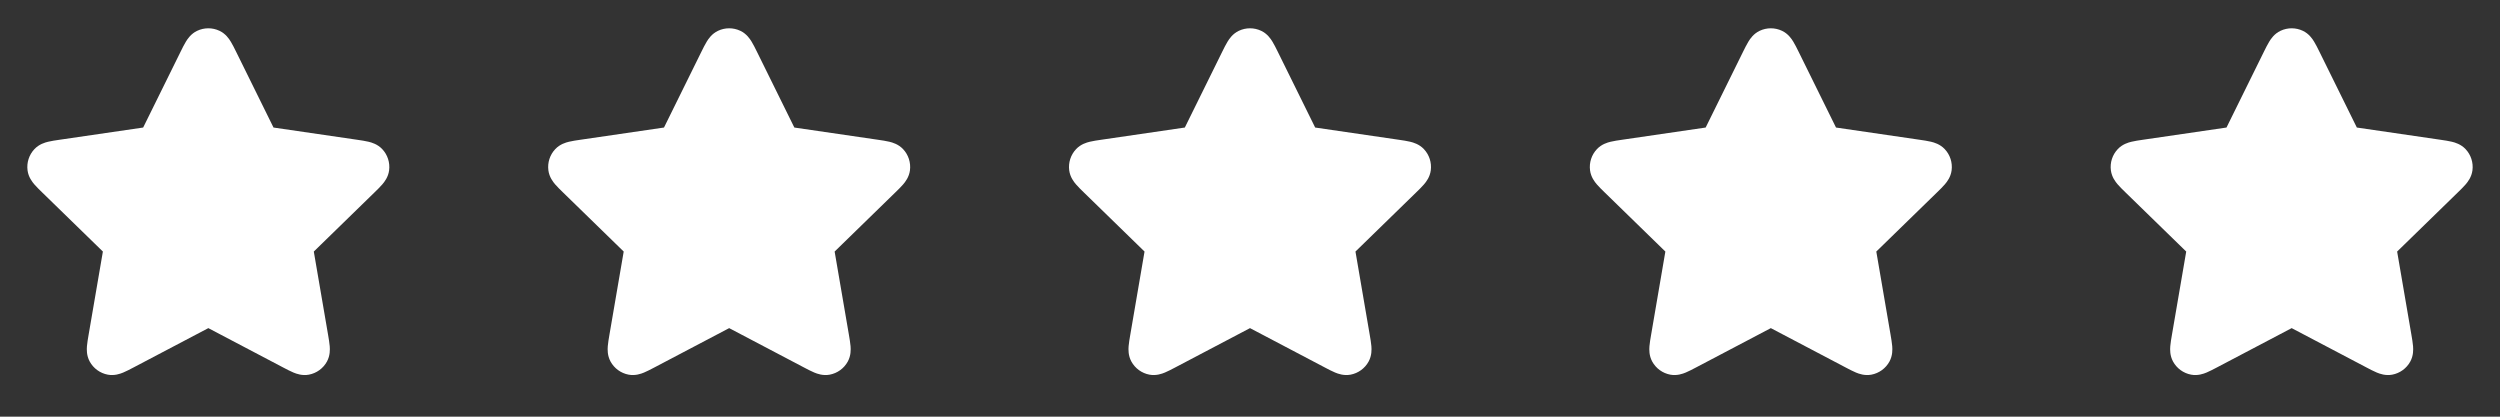
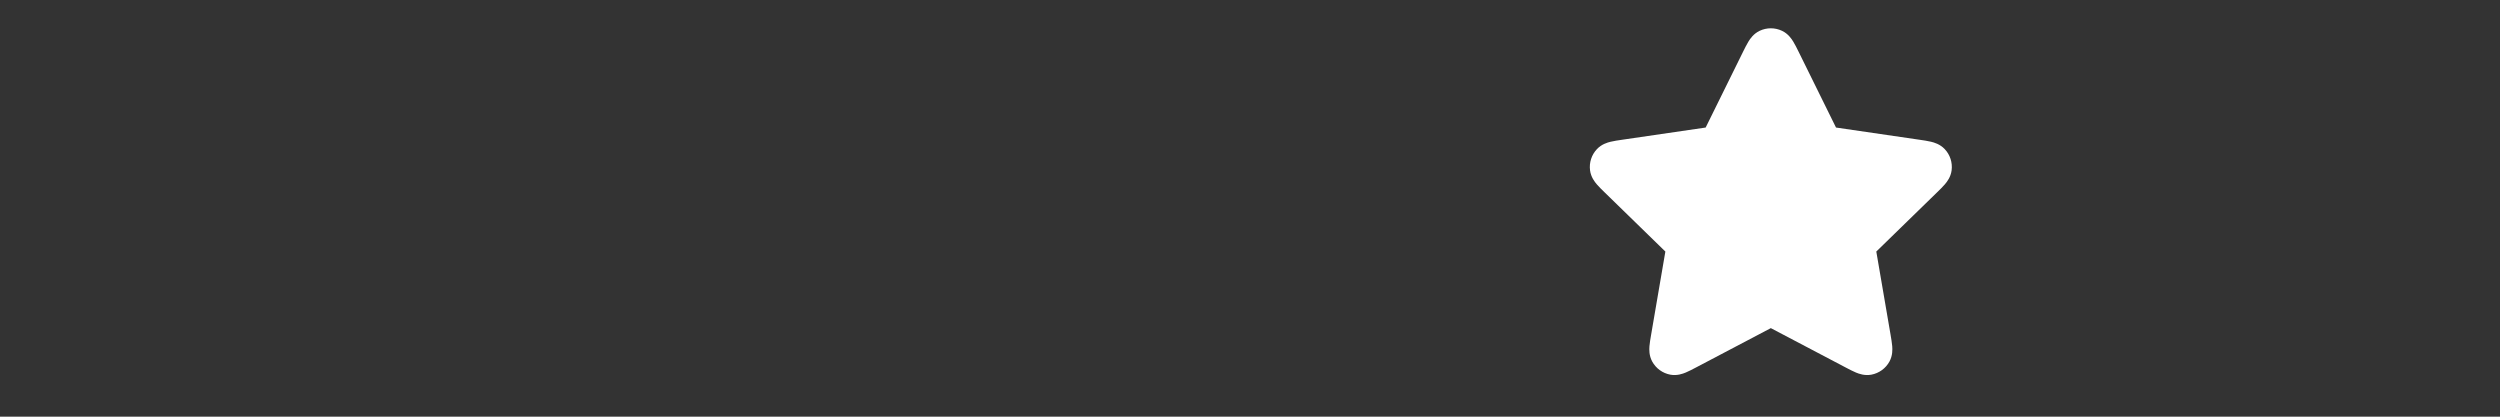
<svg xmlns="http://www.w3.org/2000/svg" width="144" height="24" viewBox="0 0 144 24" fill="none">
  <rect x="0" y="0" width="144" height="24" fill="#333333" stroke="none" />
-   <path d="M12.646 1.776C12.237 1.581 11.763 1.581 11.354 1.776C11.001 1.944 10.807 2.236 10.709 2.397C10.607 2.562 10.503 2.773 10.402 2.979L8.246 7.346L3.424 8.051C3.197 8.084 2.964 8.118 2.775 8.164C2.592 8.208 2.254 8.303 1.985 8.587C1.674 8.915 1.528 9.366 1.587 9.815C1.638 10.202 1.856 10.478 1.978 10.62C2.105 10.768 2.273 10.932 2.438 11.092L5.926 14.489L5.103 19.288C5.064 19.514 5.024 19.746 5.008 19.94C4.994 20.127 4.979 20.478 5.166 20.822C5.382 21.219 5.766 21.498 6.211 21.581C6.595 21.652 6.925 21.53 7.098 21.458C7.278 21.383 7.486 21.274 7.689 21.167L12 18.9L16.311 21.167C16.514 21.274 16.722 21.383 16.902 21.458C17.076 21.53 17.405 21.652 17.789 21.581C18.234 21.498 18.618 21.219 18.834 20.822C19.021 20.478 19.006 20.127 18.992 19.94C18.976 19.746 18.936 19.514 18.898 19.288L18.075 14.489L21.562 11.092C21.727 10.932 21.895 10.768 22.022 10.62C22.144 10.478 22.362 10.202 22.413 9.815C22.472 9.366 22.326 8.915 22.015 8.587C21.746 8.303 21.408 8.208 21.225 8.164C21.036 8.118 20.803 8.084 20.576 8.051L15.754 7.346L13.599 2.979C13.497 2.773 13.393 2.562 13.291 2.397C13.193 2.236 12.999 1.944 12.646 1.776Z" fill="white" />
-   <path d="M42.646 1.776C42.237 1.581 41.763 1.581 41.355 1.776C41.001 1.944 40.807 2.236 40.709 2.397C40.607 2.562 40.503 2.773 40.401 2.979L38.246 7.346L33.424 8.051C33.197 8.084 32.964 8.118 32.775 8.164C32.592 8.208 32.254 8.303 31.985 8.587C31.674 8.915 31.528 9.366 31.587 9.815C31.638 10.202 31.856 10.478 31.978 10.62C32.105 10.768 32.273 10.932 32.438 11.092L35.925 14.489L35.102 19.288C35.064 19.514 35.024 19.746 35.008 19.94C34.994 20.127 34.979 20.478 35.166 20.822C35.382 21.219 35.766 21.498 36.211 21.581C36.595 21.652 36.925 21.53 37.098 21.458C37.278 21.383 37.486 21.274 37.689 21.167L42 18.9L46.311 21.167C46.514 21.274 46.722 21.383 46.902 21.458C47.075 21.53 47.405 21.652 47.789 21.581C48.234 21.498 48.618 21.219 48.834 20.822C49.021 20.478 49.006 20.127 48.992 19.94C48.976 19.746 48.936 19.514 48.898 19.288L48.075 14.489L51.562 11.092C51.727 10.932 51.895 10.768 52.022 10.62C52.144 10.478 52.362 10.202 52.413 9.815C52.472 9.366 52.326 8.915 52.015 8.587C51.746 8.303 51.408 8.208 51.225 8.164C51.036 8.118 50.803 8.084 50.576 8.051L45.754 7.346L43.599 2.979C43.497 2.773 43.393 2.562 43.291 2.397C43.193 2.236 42.999 1.944 42.646 1.776Z" fill="white" />
-   <path d="M72.646 1.776C72.237 1.581 71.763 1.581 71.355 1.776C71.001 1.944 70.807 2.236 70.709 2.397C70.607 2.562 70.503 2.773 70.401 2.979L68.246 7.346L63.424 8.051C63.197 8.084 62.964 8.118 62.775 8.164C62.592 8.208 62.254 8.303 61.985 8.587C61.674 8.915 61.528 9.366 61.587 9.815C61.638 10.202 61.856 10.478 61.978 10.62C62.105 10.768 62.273 10.932 62.438 11.092L65.925 14.489L65.103 19.288C65.064 19.514 65.024 19.746 65.008 19.94C64.994 20.127 64.979 20.478 65.166 20.822C65.382 21.219 65.766 21.498 66.211 21.581C66.595 21.652 66.925 21.53 67.098 21.458C67.278 21.383 67.486 21.274 67.689 21.167L72 18.9L76.311 21.167C76.514 21.274 76.722 21.383 76.902 21.458C77.076 21.53 77.405 21.652 77.789 21.581C78.234 21.498 78.618 21.219 78.834 20.822C79.021 20.478 79.006 20.127 78.992 19.94C78.976 19.746 78.936 19.514 78.897 19.288L78.075 14.489L81.562 11.092C81.727 10.932 81.895 10.768 82.022 10.62C82.144 10.478 82.362 10.202 82.413 9.815C82.472 9.366 82.326 8.915 82.015 8.587C81.746 8.303 81.408 8.208 81.225 8.164C81.036 8.118 80.803 8.084 80.576 8.051L75.754 7.346L73.599 2.979C73.497 2.773 73.393 2.562 73.291 2.397C73.193 2.236 72.999 1.944 72.646 1.776Z" fill="white" />
  <path d="M102.646 1.776C102.237 1.581 101.763 1.581 101.354 1.776C101.001 1.944 100.807 2.236 100.709 2.397C100.607 2.562 100.503 2.773 100.401 2.979L98.246 7.346L93.424 8.051C93.197 8.084 92.964 8.118 92.775 8.164C92.592 8.208 92.254 8.303 91.985 8.587C91.674 8.915 91.528 9.366 91.587 9.815C91.638 10.202 91.856 10.478 91.978 10.62C92.105 10.768 92.273 10.932 92.438 11.092L95.925 14.489L95.103 19.288C95.064 19.514 95.024 19.746 95.008 19.94C94.994 20.127 94.979 20.478 95.166 20.822C95.382 21.219 95.766 21.498 96.211 21.581C96.595 21.652 96.925 21.53 97.098 21.458C97.278 21.383 97.486 21.274 97.689 21.167L102 18.9L106.311 21.167C106.514 21.274 106.722 21.383 106.902 21.458C107.075 21.53 107.405 21.652 107.789 21.581C108.234 21.498 108.618 21.219 108.834 20.822C109.021 20.478 109.006 20.127 108.992 19.94C108.976 19.746 108.936 19.514 108.898 19.288L108.075 14.489L111.562 11.092C111.727 10.932 111.895 10.768 112.022 10.62C112.144 10.478 112.362 10.202 112.413 9.815C112.472 9.366 112.326 8.915 112.015 8.587C111.746 8.303 111.408 8.208 111.225 8.164C111.036 8.118 110.803 8.084 110.576 8.051L105.754 7.346L103.599 2.979C103.497 2.773 103.393 2.562 103.291 2.397C103.193 2.236 102.999 1.944 102.646 1.776Z" fill="white" />
-   <path d="M132.646 1.776C132.237 1.581 131.763 1.581 131.354 1.776C131.001 1.944 130.807 2.236 130.709 2.397C130.607 2.562 130.503 2.773 130.401 2.979L128.246 7.346L123.424 8.051C123.197 8.084 122.964 8.118 122.775 8.164C122.592 8.208 122.254 8.303 121.985 8.587C121.674 8.915 121.528 9.366 121.587 9.815C121.638 10.202 121.856 10.478 121.978 10.62C122.105 10.768 122.273 10.932 122.438 11.092L125.926 14.489L125.103 19.288C125.064 19.514 125.024 19.746 125.008 19.94C124.994 20.127 124.979 20.478 125.166 20.822C125.382 21.219 125.766 21.498 126.211 21.581C126.595 21.652 126.925 21.53 127.098 21.458C127.278 21.383 127.486 21.274 127.689 21.167L132 18.9L136.311 21.167C136.514 21.274 136.722 21.383 136.902 21.458C137.075 21.53 137.405 21.652 137.789 21.581C138.234 21.498 138.618 21.219 138.834 20.822C139.021 20.478 139.006 20.127 138.992 19.94C138.976 19.746 138.936 19.514 138.898 19.288L138.075 14.489L141.562 11.092C141.727 10.932 141.895 10.768 142.022 10.62C142.144 10.478 142.362 10.202 142.413 9.815C142.472 9.366 142.326 8.915 142.015 8.587C141.746 8.303 141.408 8.208 141.225 8.164C141.036 8.118 140.803 8.084 140.576 8.051L135.754 7.346L133.599 2.979C133.497 2.773 133.393 2.562 133.291 2.397C133.193 2.236 132.999 1.944 132.646 1.776Z" fill="white" />
</svg>